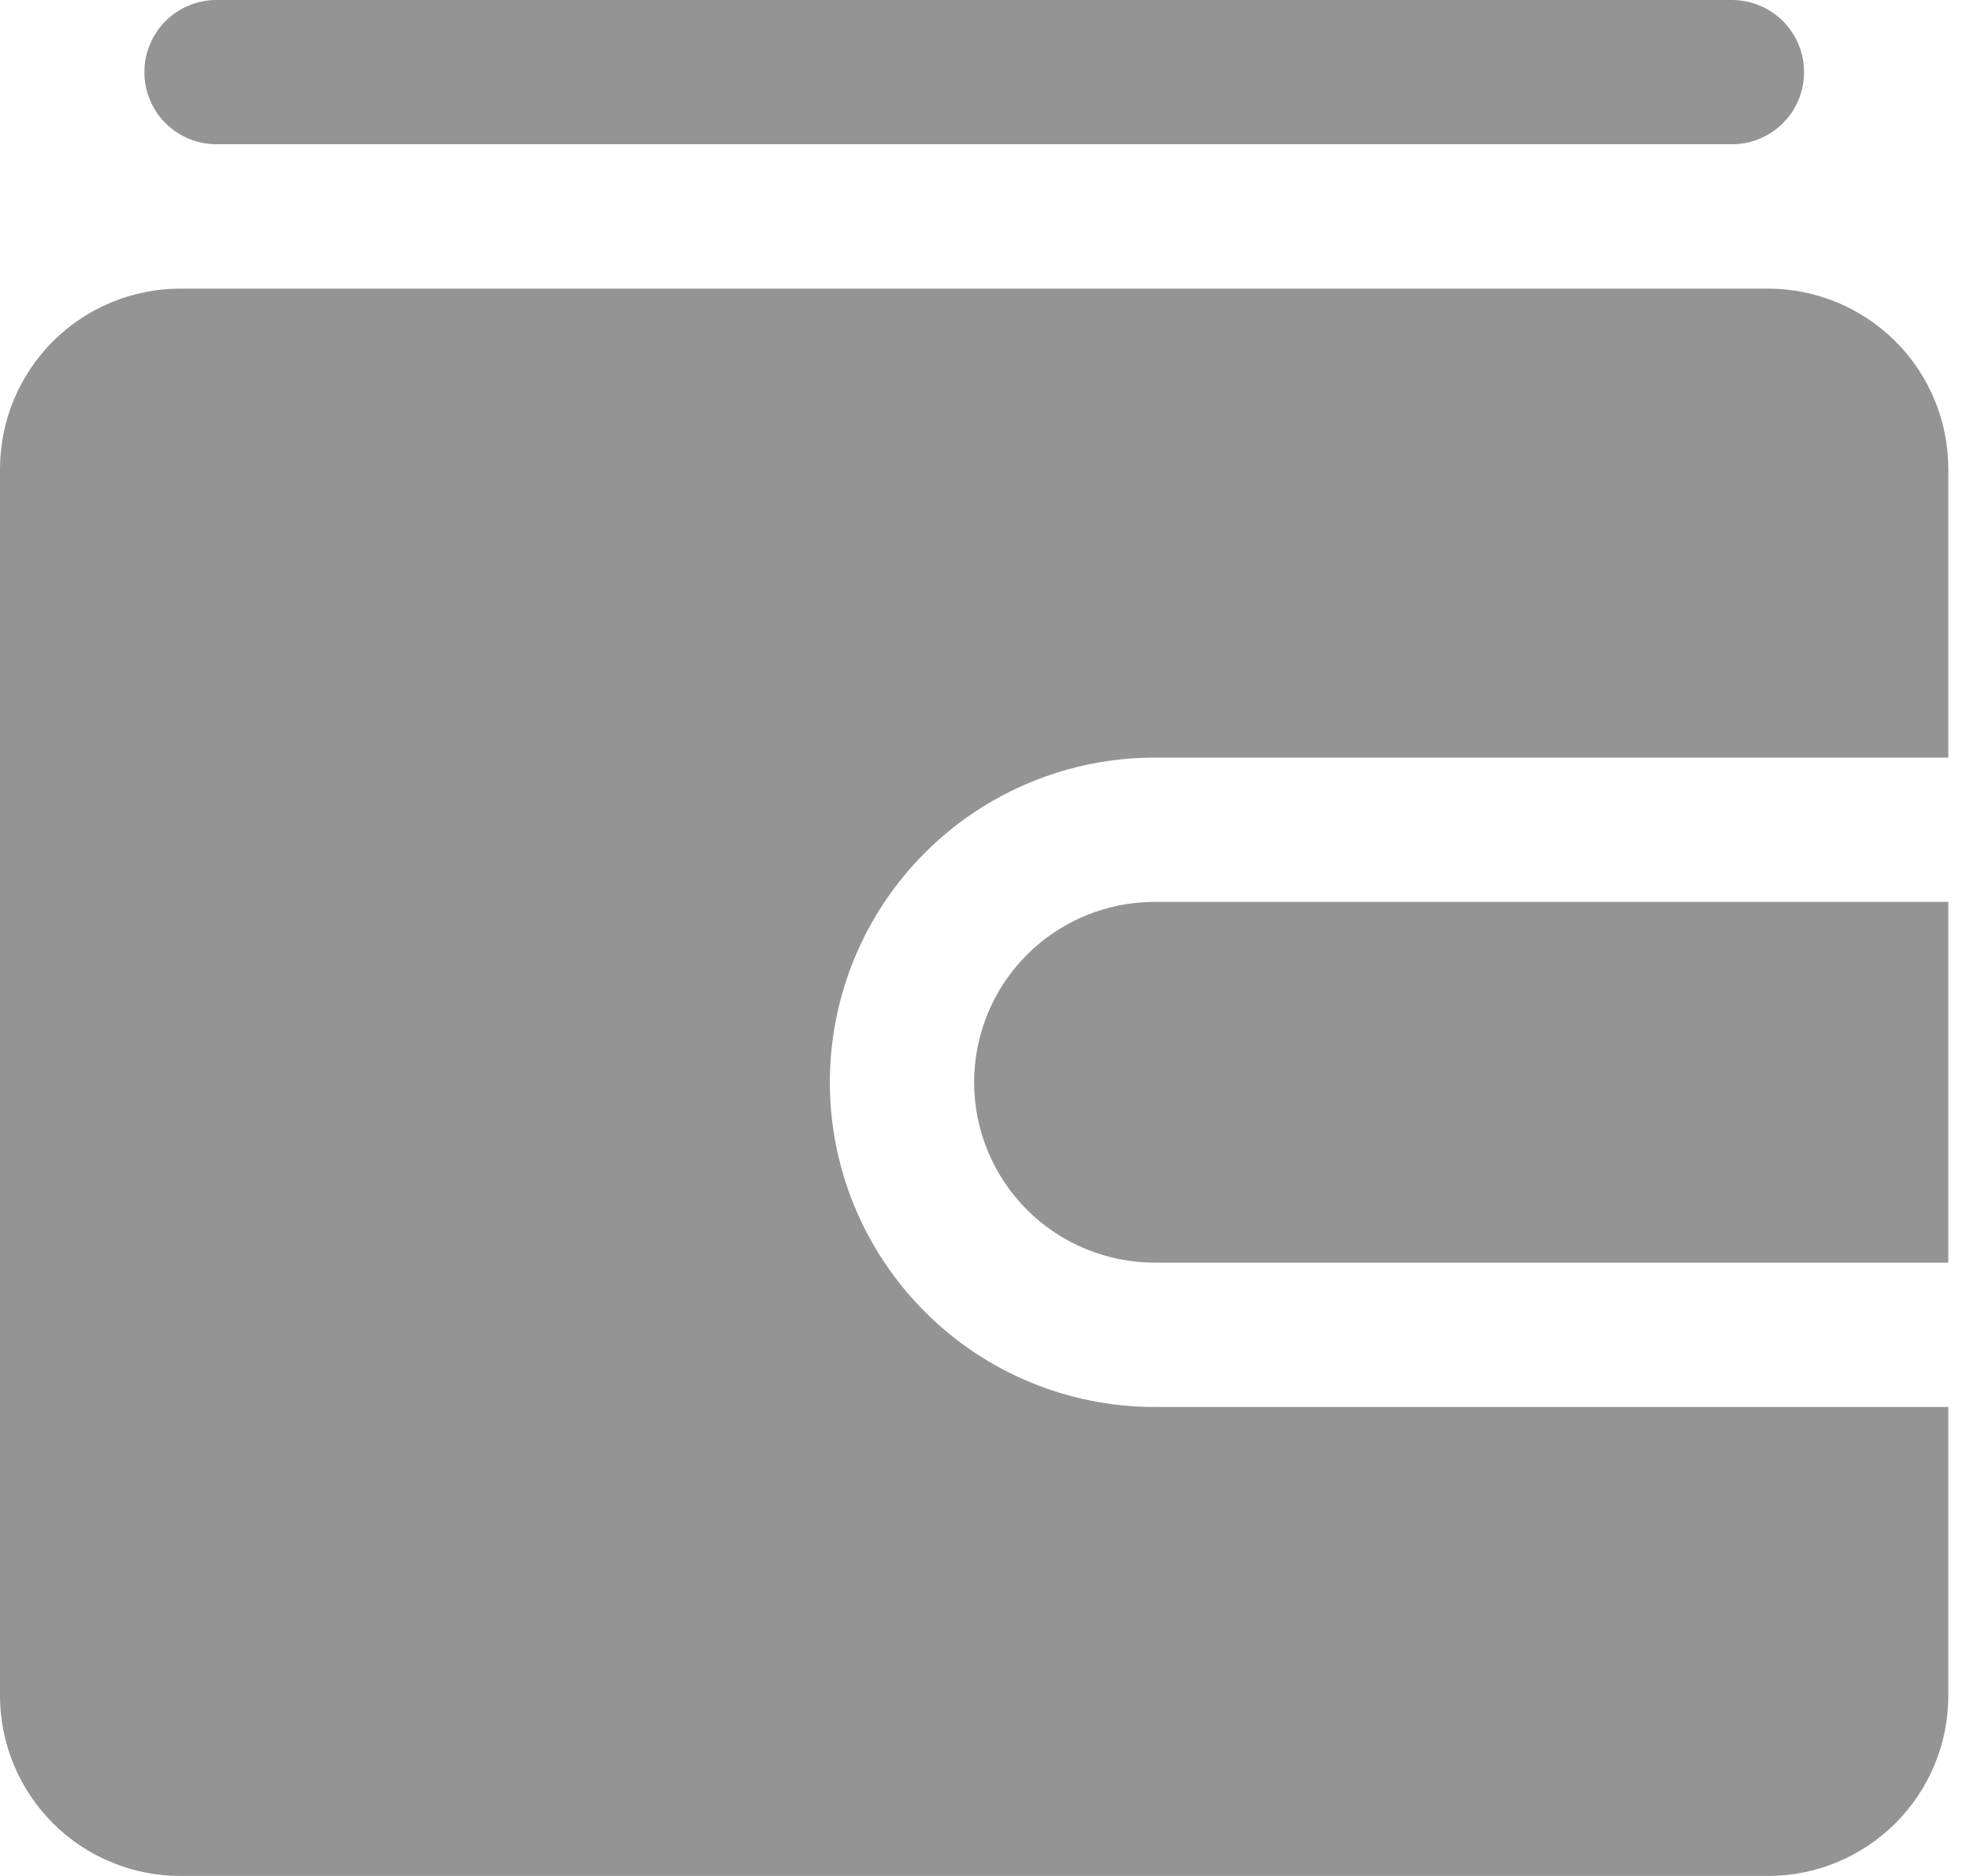
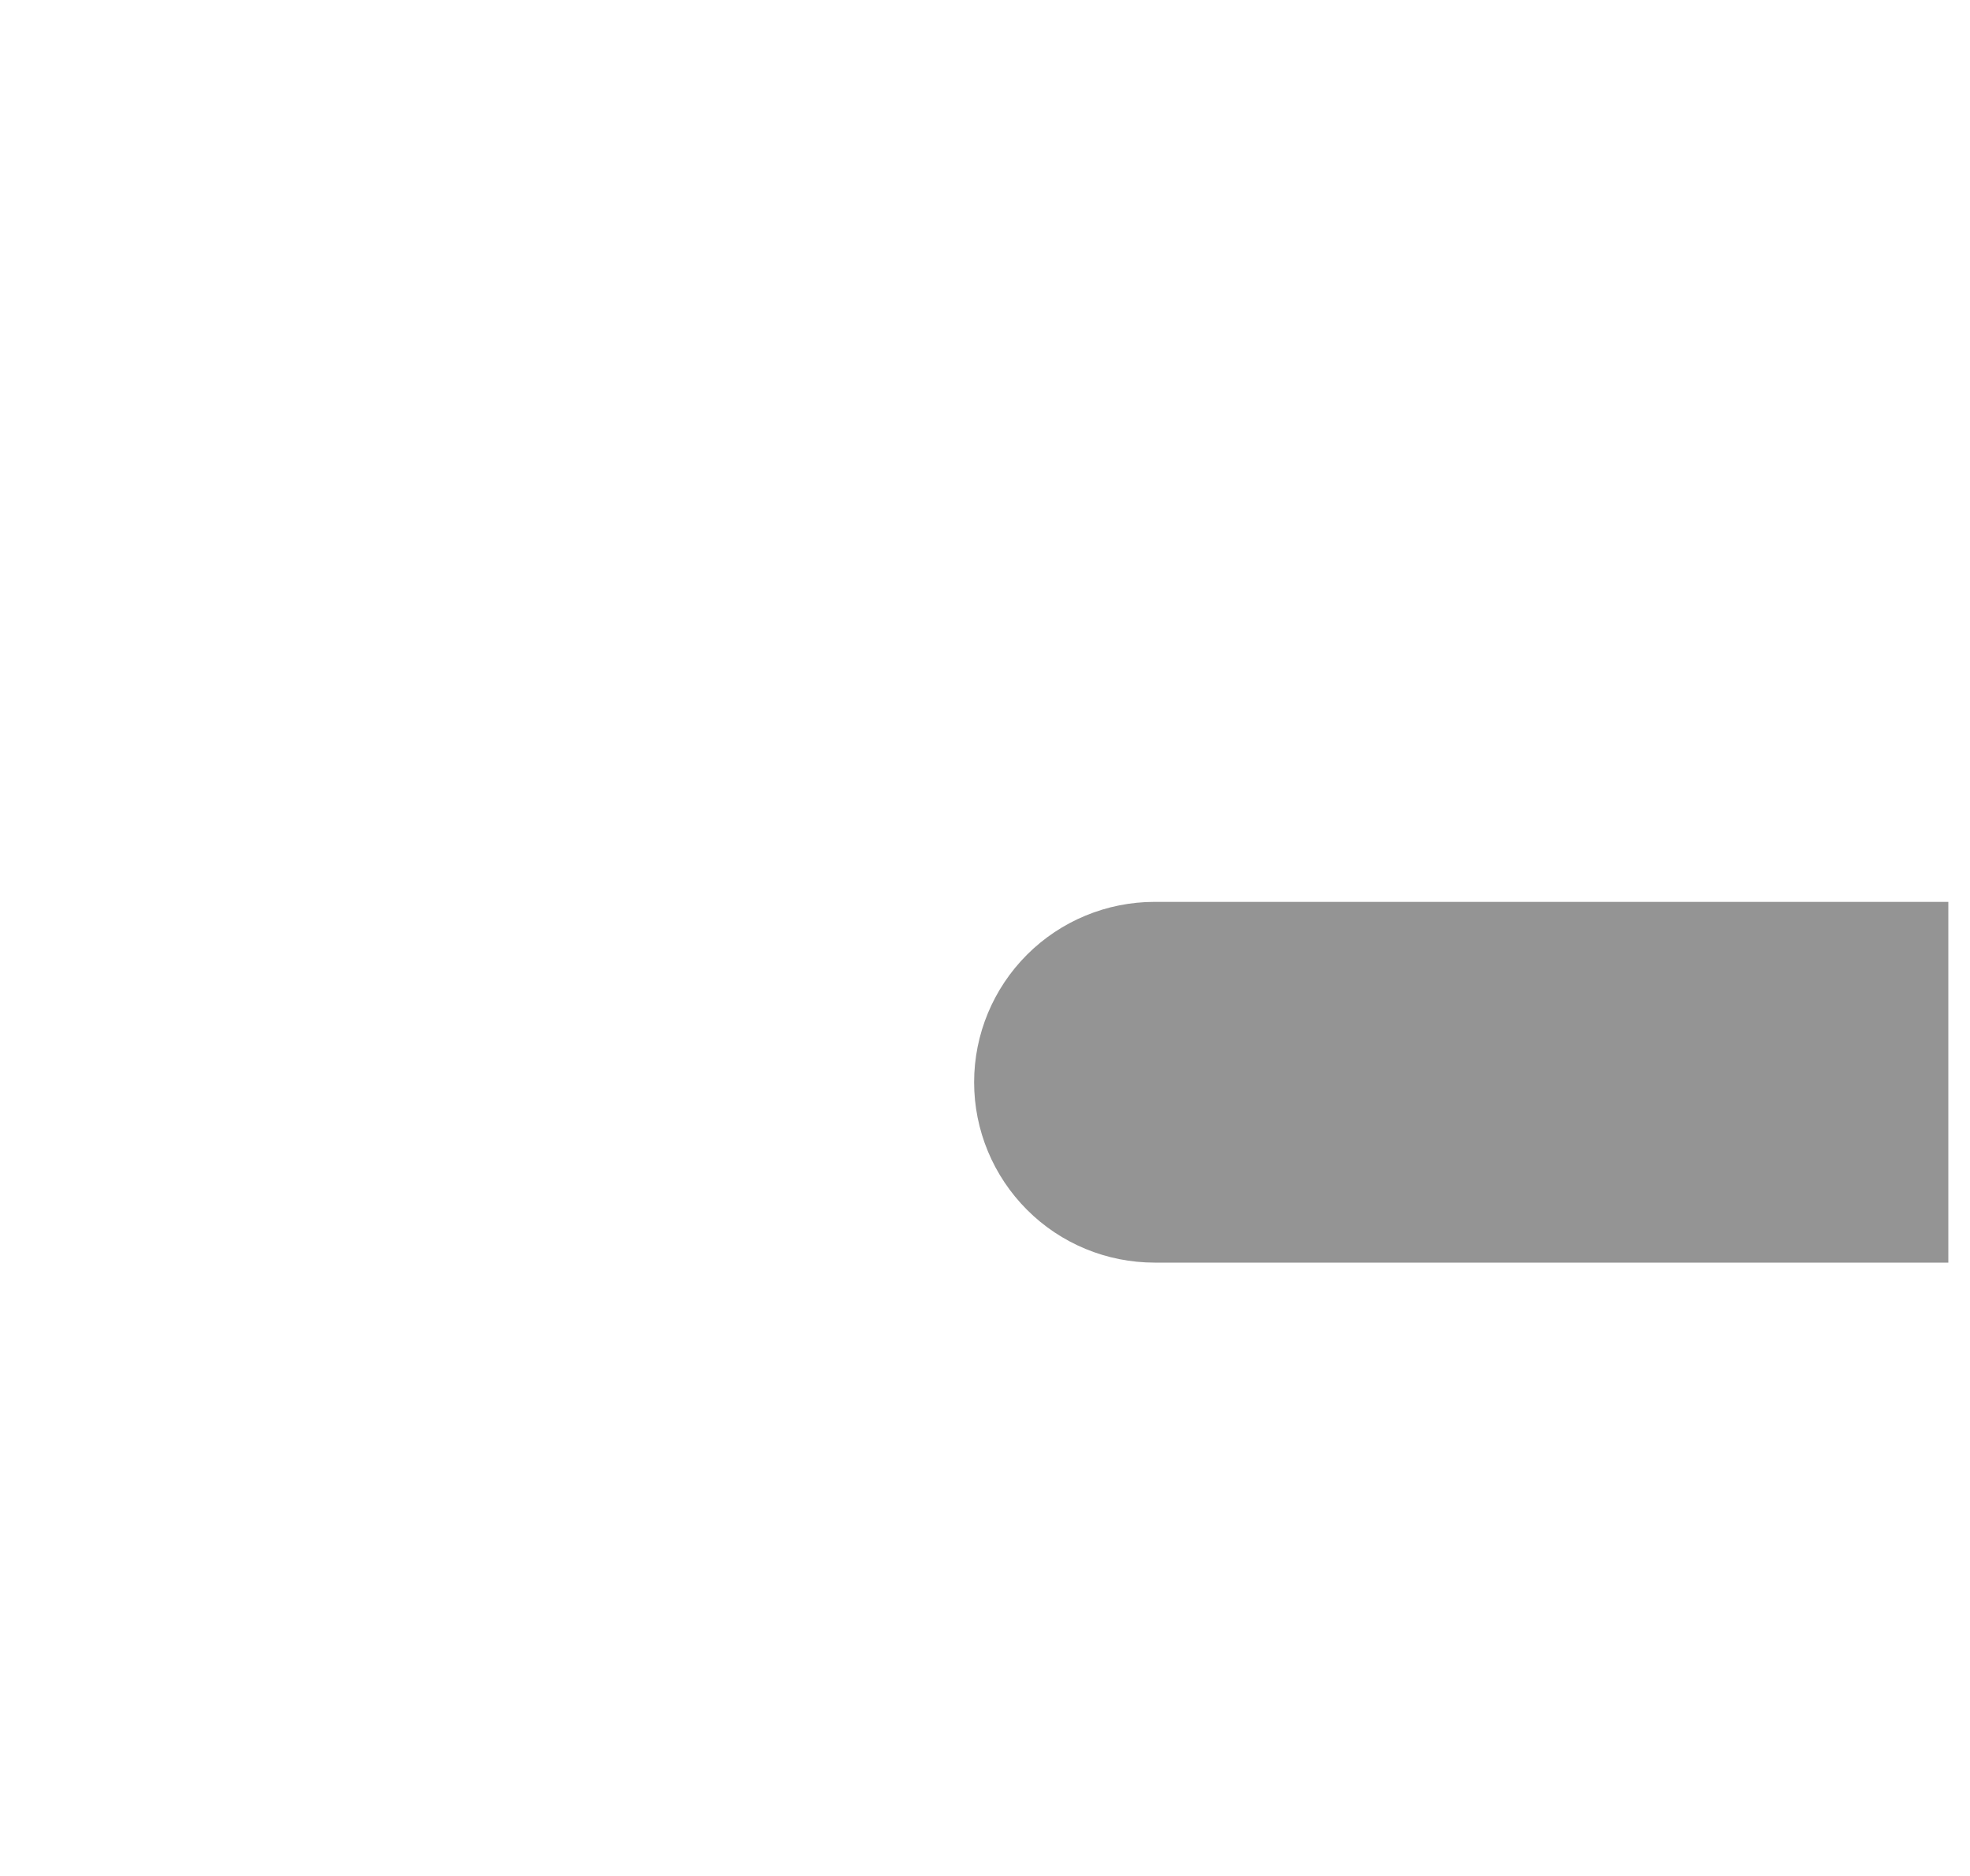
<svg xmlns="http://www.w3.org/2000/svg" width="21" height="20" viewBox="0 0 21 20" fill="none">
  <g id="14">
    <path id="Vector" d="M12.308 9.615H20.769V13.461H12.308C11.798 13.461 11.308 13.259 10.948 12.898C10.587 12.537 10.384 12.048 10.384 11.538C10.384 11.028 10.587 10.539 10.948 10.178C11.308 9.818 11.798 9.615 12.308 9.615Z" fill="#949494" />
-     <path id="Vector_2" d="M20.769 5V8.077H12.308C11.39 8.077 10.509 8.442 9.86 9.091C9.211 9.74 8.846 10.621 8.846 11.539C8.846 12.457 9.211 13.337 9.86 13.986C10.509 14.636 11.39 15 12.308 15H20.769V18.077C20.769 18.587 20.567 19.076 20.206 19.437C19.845 19.798 19.356 20 18.846 20H1.923C1.413 20 0.924 19.798 0.563 19.437C0.203 19.076 0 18.587 0 18.077V5C0 4.49 0.203 4.001 0.563 3.64C0.924 3.28 1.413 3.077 1.923 3.077H18.846C19.356 3.077 19.845 3.28 20.206 3.64C20.567 4.001 20.769 4.49 20.769 5Z" fill="#949494" />
-     <path id="Vector_3" d="M2.308 1.538H18.462C18.666 1.538 18.861 1.457 19.006 1.313C19.15 1.169 19.231 0.973 19.231 0.769C19.231 0.565 19.15 0.37 19.006 0.225C18.861 0.081 18.666 0 18.462 0H2.308C2.104 0 1.908 0.081 1.764 0.225C1.62 0.37 1.539 0.565 1.539 0.769C1.539 0.973 1.62 1.169 1.764 1.313C1.908 1.457 2.104 1.538 2.308 1.538Z" fill="#949494" />
  </g>
</svg>